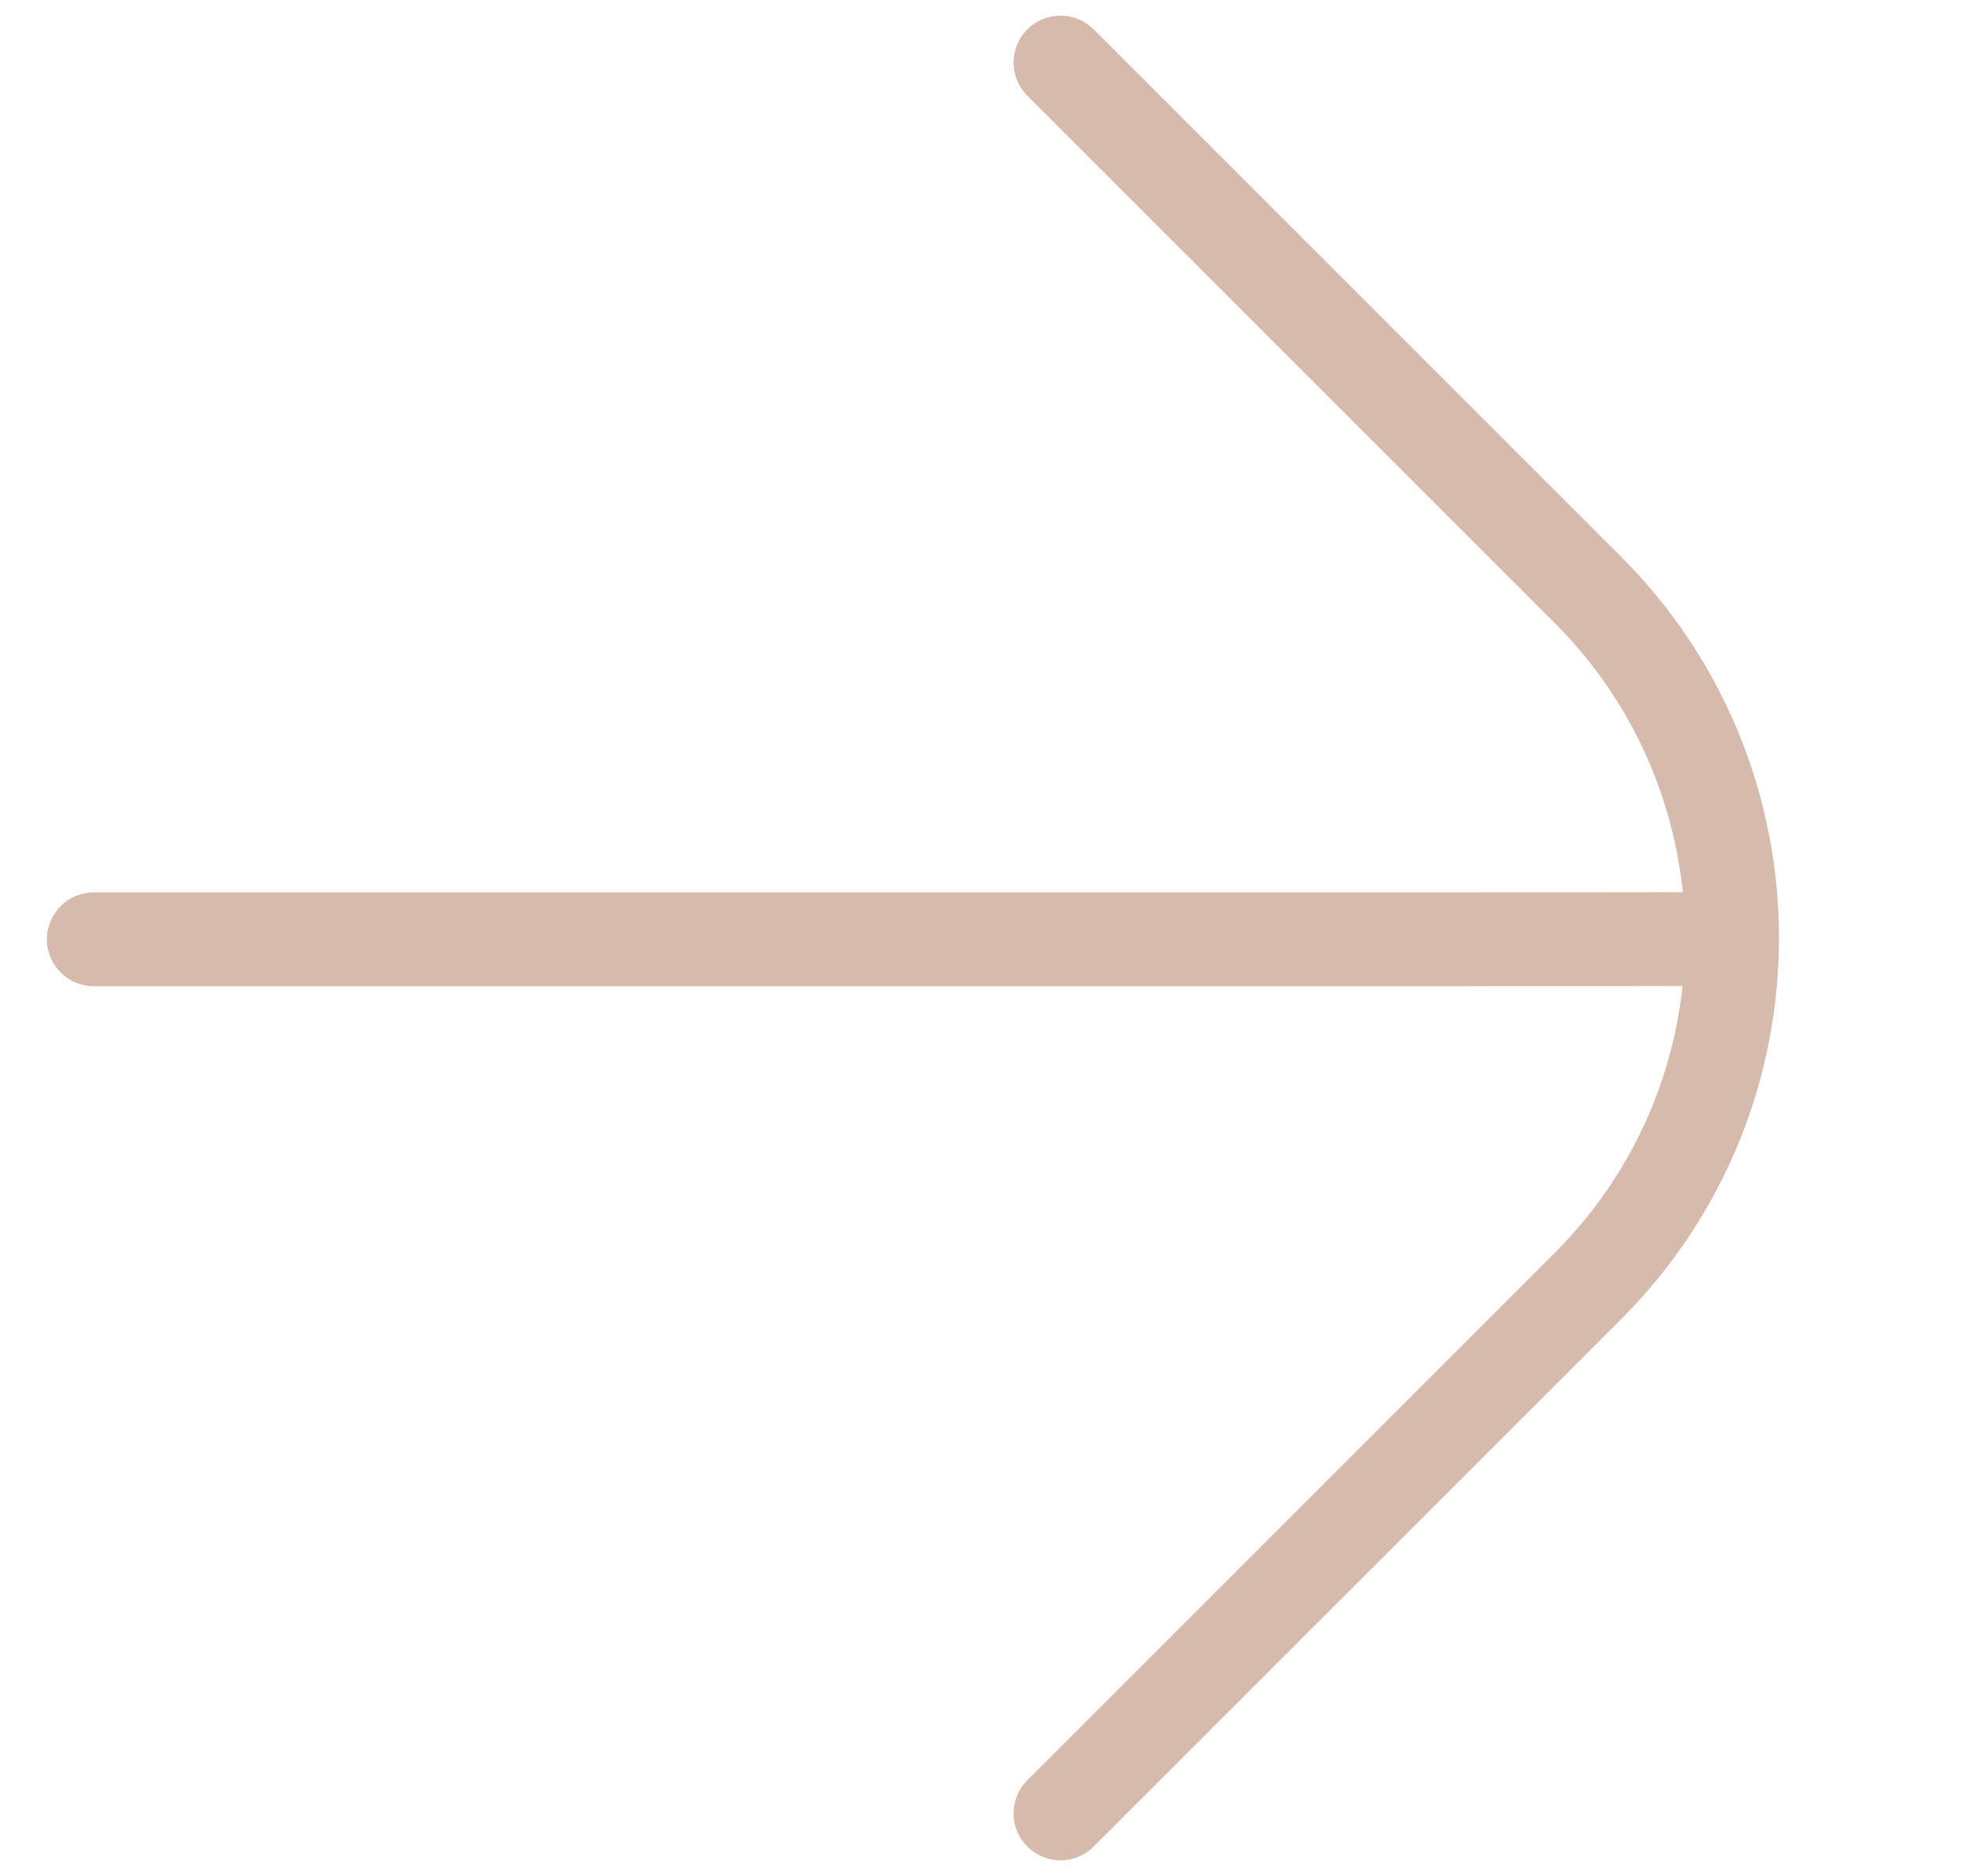
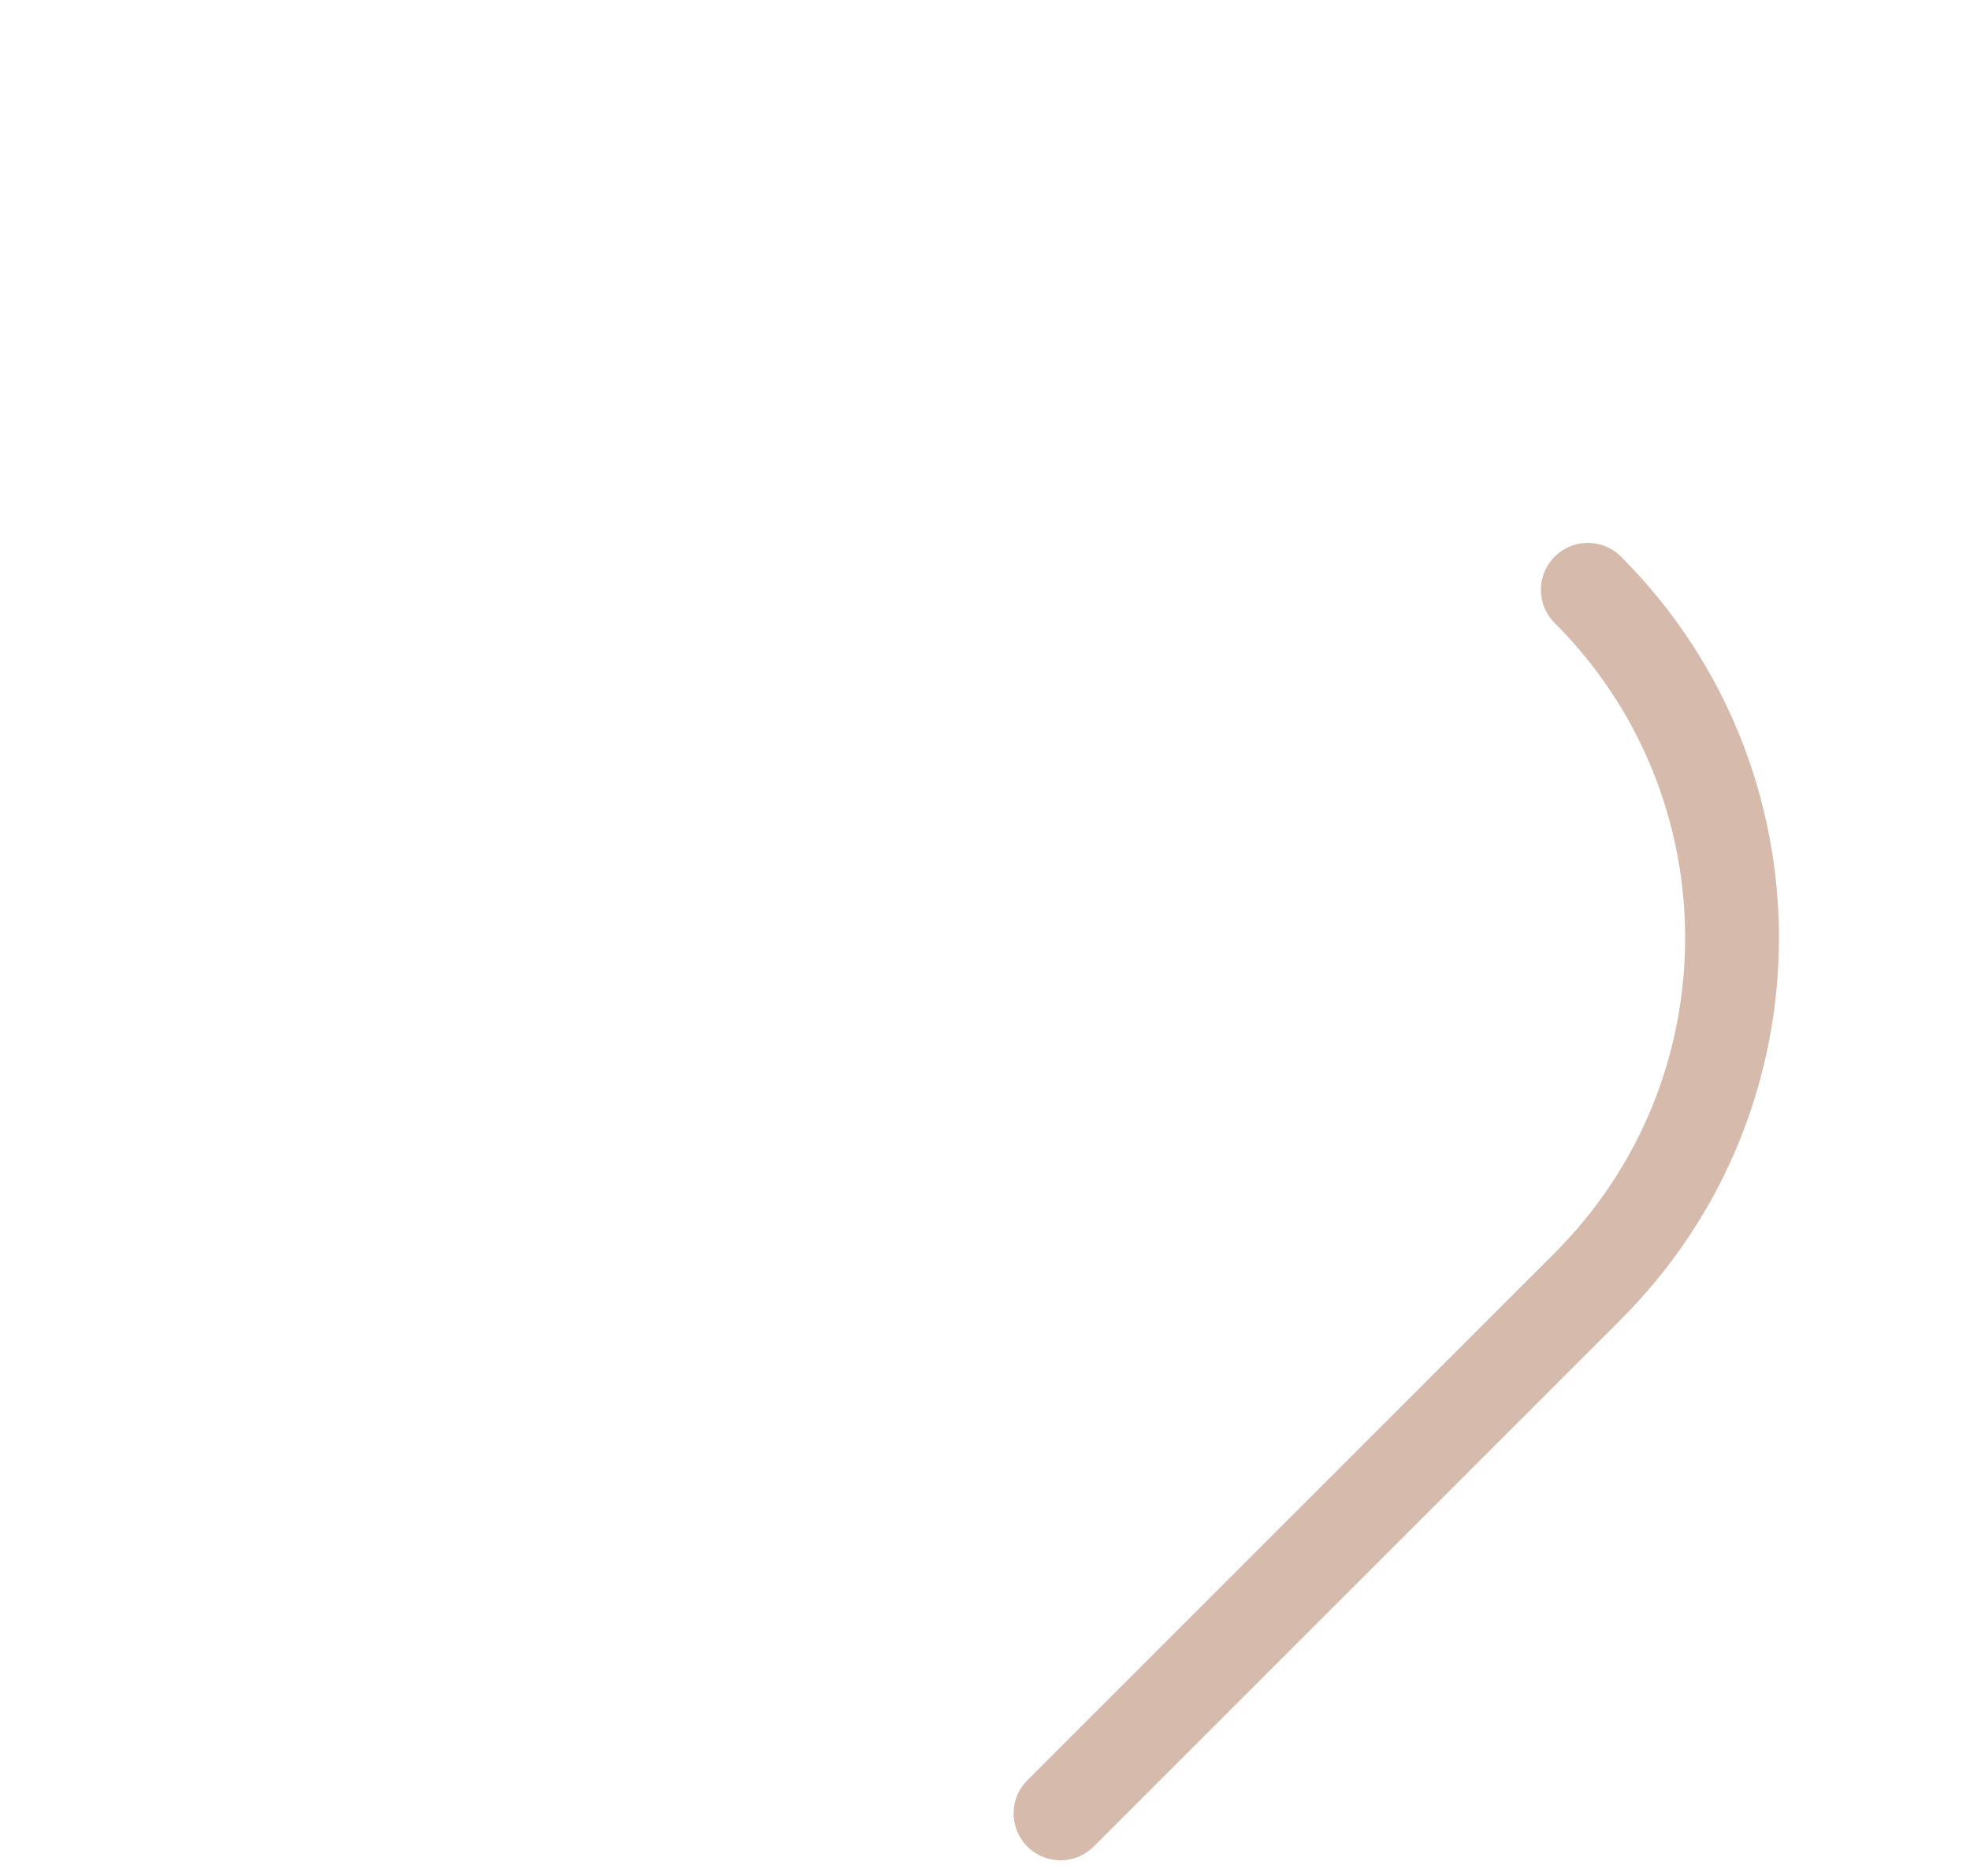
<svg xmlns="http://www.w3.org/2000/svg" width="21" height="20" viewBox="0 0 21 20" fill="none">
-   <path d="M18 10.512C18.276 10.512 18.5 10.288 18.5 10.012C18.5 9.736 18.276 9.512 18 9.512L18 10.512ZM17.089 10.013L17.09 10.513L17.089 10.013ZM16.786 10.013L16.785 9.513L16.786 10.013ZM16.482 10.013L16.482 9.513L16.482 10.013ZM16.179 10.013L16.178 9.513L16.179 10.013ZM15.875 10.013L15.875 10.513L15.875 10.013ZM15.571 10.014L15.571 9.514L15.571 10.014ZM15.268 10.014L15.268 10.514L15.268 10.514L15.268 10.014ZM1 9.514C0.724 9.514 0.5 9.738 0.5 10.014C0.5 10.29 0.724 10.514 1 10.514L1 9.514ZM18 9.512L17.089 9.513L17.09 10.513L18 10.512L18 9.512ZM17.089 9.513L16.785 9.513L16.786 10.513L17.09 10.513L17.089 9.513ZM16.785 9.513L16.482 9.513L16.483 10.513L16.786 10.513L16.785 9.513ZM16.482 9.513L16.178 9.513L16.179 10.513L16.483 10.513L16.482 9.513ZM16.178 9.513L15.875 9.513L15.875 10.513L16.179 10.513L16.178 9.513ZM15.875 9.513L15.571 9.514L15.572 10.514L15.875 10.513L15.875 9.513ZM15.571 9.514L15.268 9.514L15.268 10.514L15.572 10.514L15.571 9.514ZM15.268 9.514L1 9.514L1 10.514L15.268 10.514L15.268 9.514Z" fill="#D6BAAB" />
-   <path d="M11.305 19.333L16.926 13.712C18.976 11.662 18.976 8.338 16.926 6.288L11.305 0.667" stroke="#D6BAAB" stroke-linecap="round" stroke-linejoin="round" />
+   <path d="M11.305 19.333L16.926 13.712C18.976 11.662 18.976 8.338 16.926 6.288" stroke="#D6BAAB" stroke-linecap="round" stroke-linejoin="round" />
</svg>